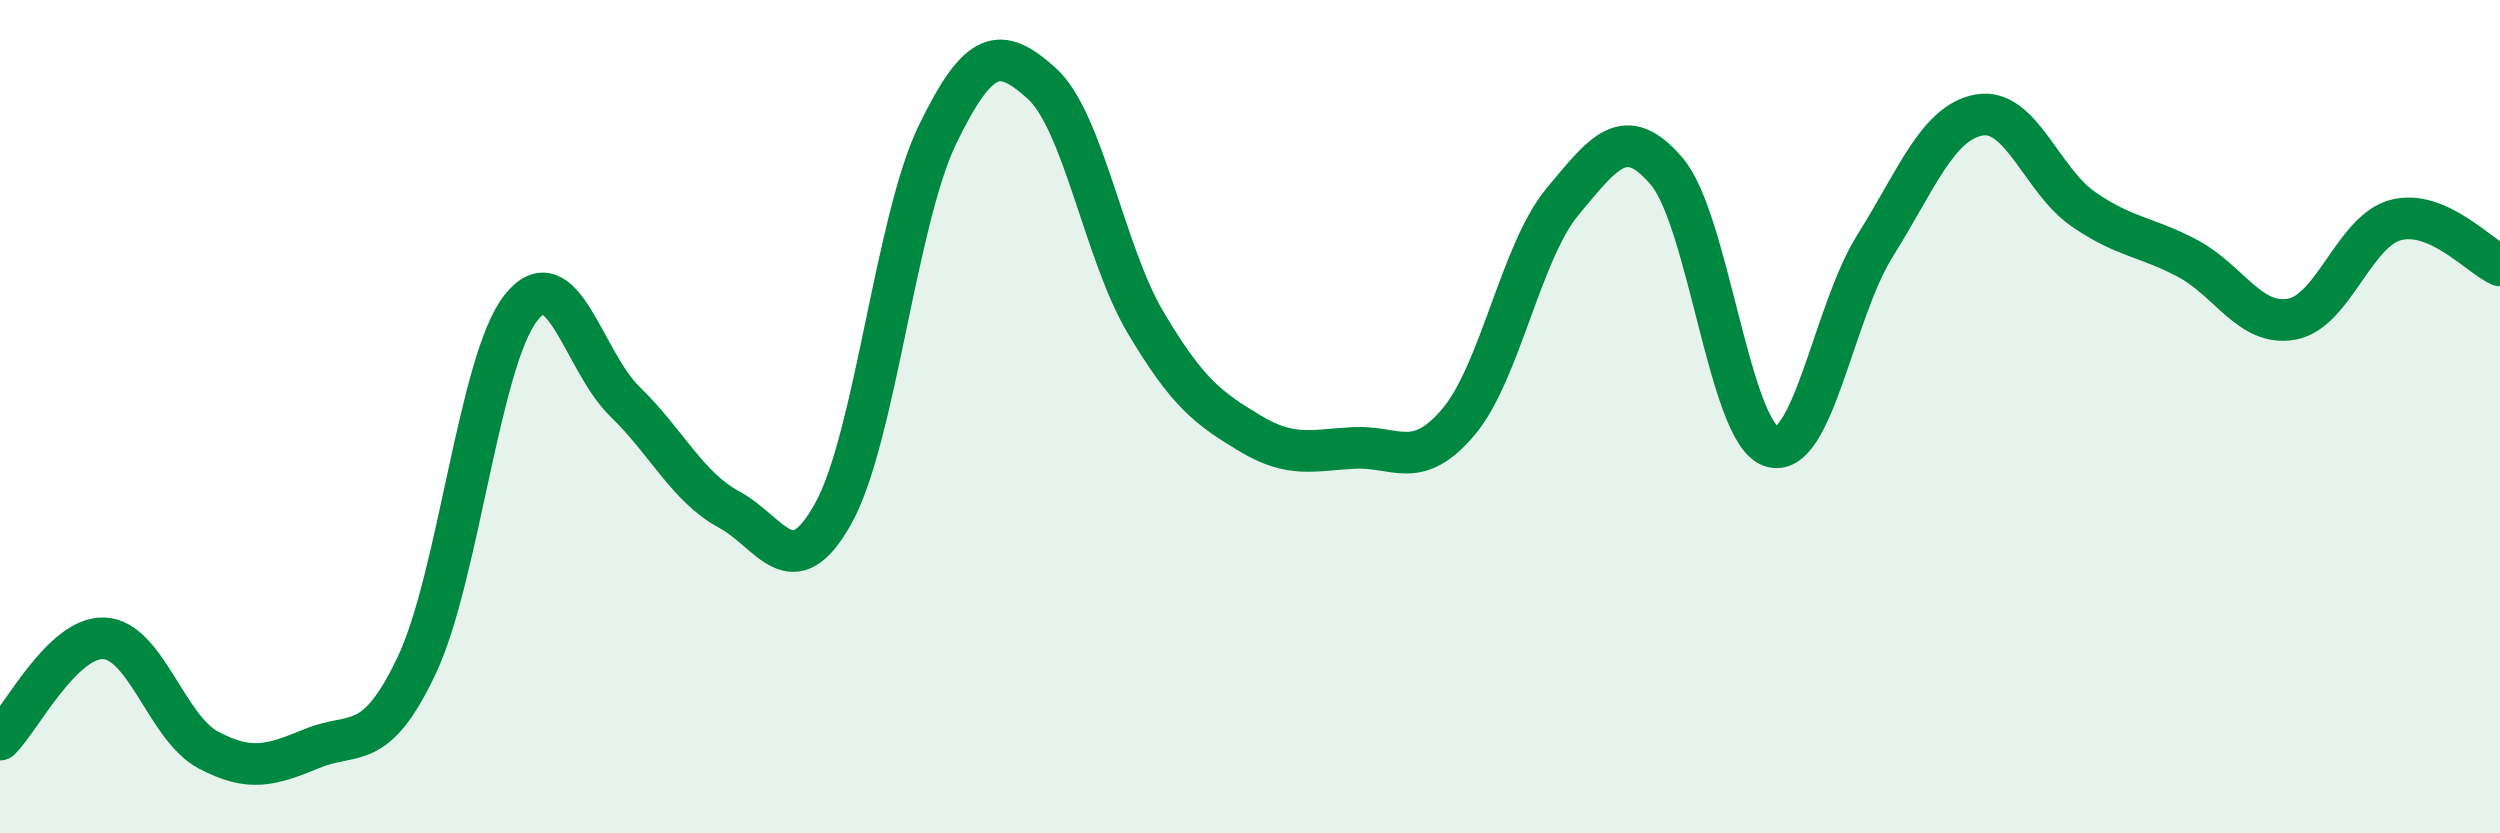
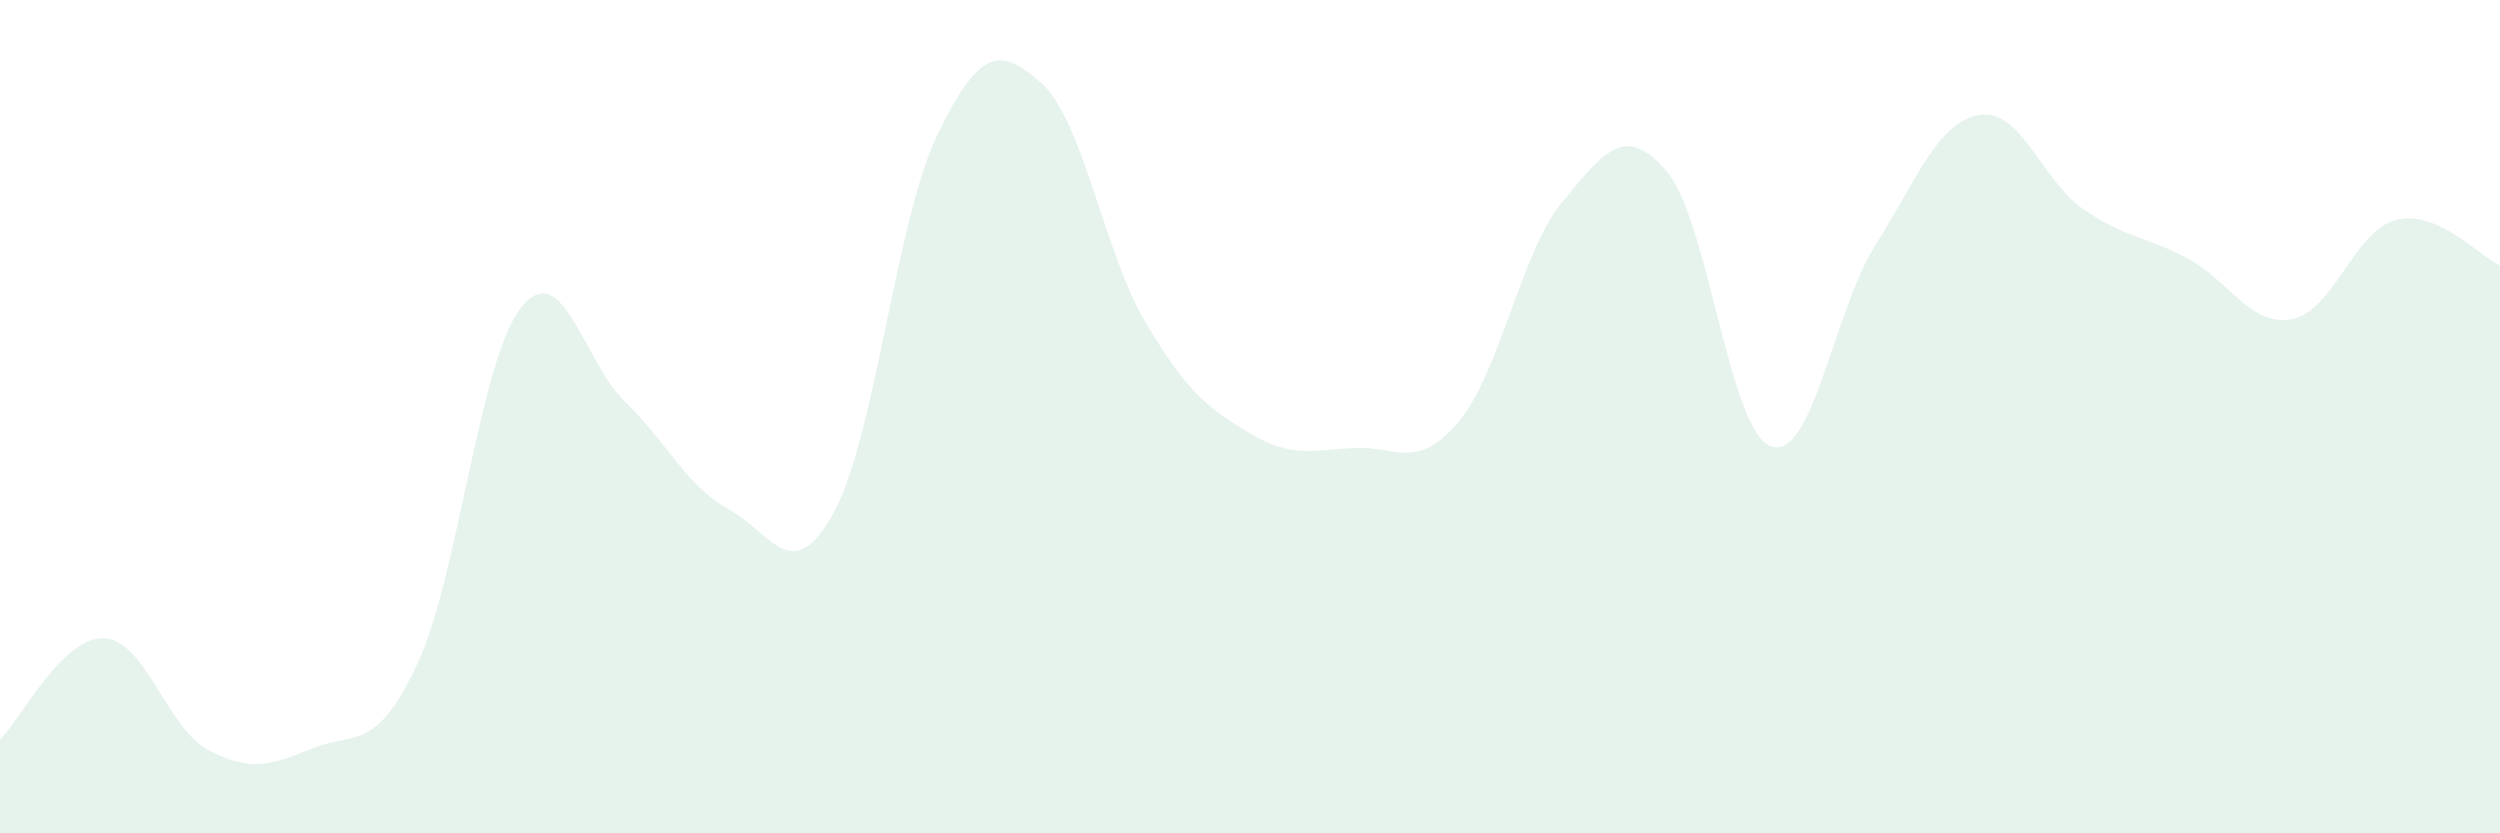
<svg xmlns="http://www.w3.org/2000/svg" width="60" height="20" viewBox="0 0 60 20">
  <path d="M 0,17.75 C 0.5,17.26 1.5,15.27 2.5,15.32 C 3.5,15.37 4,17.47 5,18 C 6,18.53 6.5,18.37 7.5,17.96 C 8.5,17.55 9,18.08 10,15.97 C 11,13.86 11.5,8.66 12.5,7.39 C 13.5,6.12 14,8.67 15,9.64 C 16,10.61 16.5,11.69 17.5,12.23 C 18.5,12.77 19,14.12 20,12.32 C 21,10.52 21.5,5.29 22.5,3.23 C 23.5,1.17 24,1.1 25,2 C 26,2.9 26.5,6.07 27.5,7.75 C 28.5,9.43 29,9.8 30,10.4 C 31,11 31.5,10.8 32.5,10.75 C 33.5,10.7 34,11.31 35,10.13 C 36,8.95 36.5,6.04 37.5,4.84 C 38.5,3.64 39,2.94 40,4.11 C 41,5.28 41.5,10.35 42.5,10.71 C 43.5,11.07 44,7.49 45,5.9 C 46,4.31 46.5,2.94 47.5,2.76 C 48.5,2.58 49,4.33 50,5.02 C 51,5.71 51.5,5.67 52.5,6.2 C 53.5,6.73 54,7.84 55,7.66 C 56,7.48 56.5,5.54 57.5,5.28 C 58.5,5.02 59.5,6.15 60,6.37L60 20L0 20Z" fill="#008740" opacity="0.1" stroke-linecap="round" stroke-linejoin="round" />
-   <path d="M 0,17.75 C 0.5,17.26 1.5,15.27 2.5,15.32 C 3.5,15.37 4,17.47 5,18 C 6,18.53 6.5,18.37 7.5,17.96 C 8.5,17.55 9,18.08 10,15.97 C 11,13.86 11.5,8.66 12.5,7.39 C 13.5,6.12 14,8.67 15,9.64 C 16,10.61 16.5,11.69 17.5,12.23 C 18.5,12.77 19,14.12 20,12.32 C 21,10.52 21.5,5.29 22.5,3.23 C 23.5,1.17 24,1.1 25,2 C 26,2.9 26.5,6.07 27.5,7.75 C 28.5,9.43 29,9.8 30,10.4 C 31,11 31.5,10.8 32.5,10.75 C 33.5,10.7 34,11.31 35,10.13 C 36,8.95 36.5,6.04 37.5,4.84 C 38.5,3.64 39,2.94 40,4.11 C 41,5.28 41.5,10.35 42.5,10.71 C 43.5,11.07 44,7.49 45,5.9 C 46,4.31 46.5,2.94 47.5,2.76 C 48.5,2.58 49,4.33 50,5.02 C 51,5.71 51.5,5.67 52.5,6.2 C 53.5,6.73 54,7.84 55,7.66 C 56,7.48 56.5,5.54 57.5,5.28 C 58.5,5.02 59.5,6.15 60,6.37" stroke="#008740" stroke-width="1" fill="none" stroke-linecap="round" stroke-linejoin="round" />
</svg>